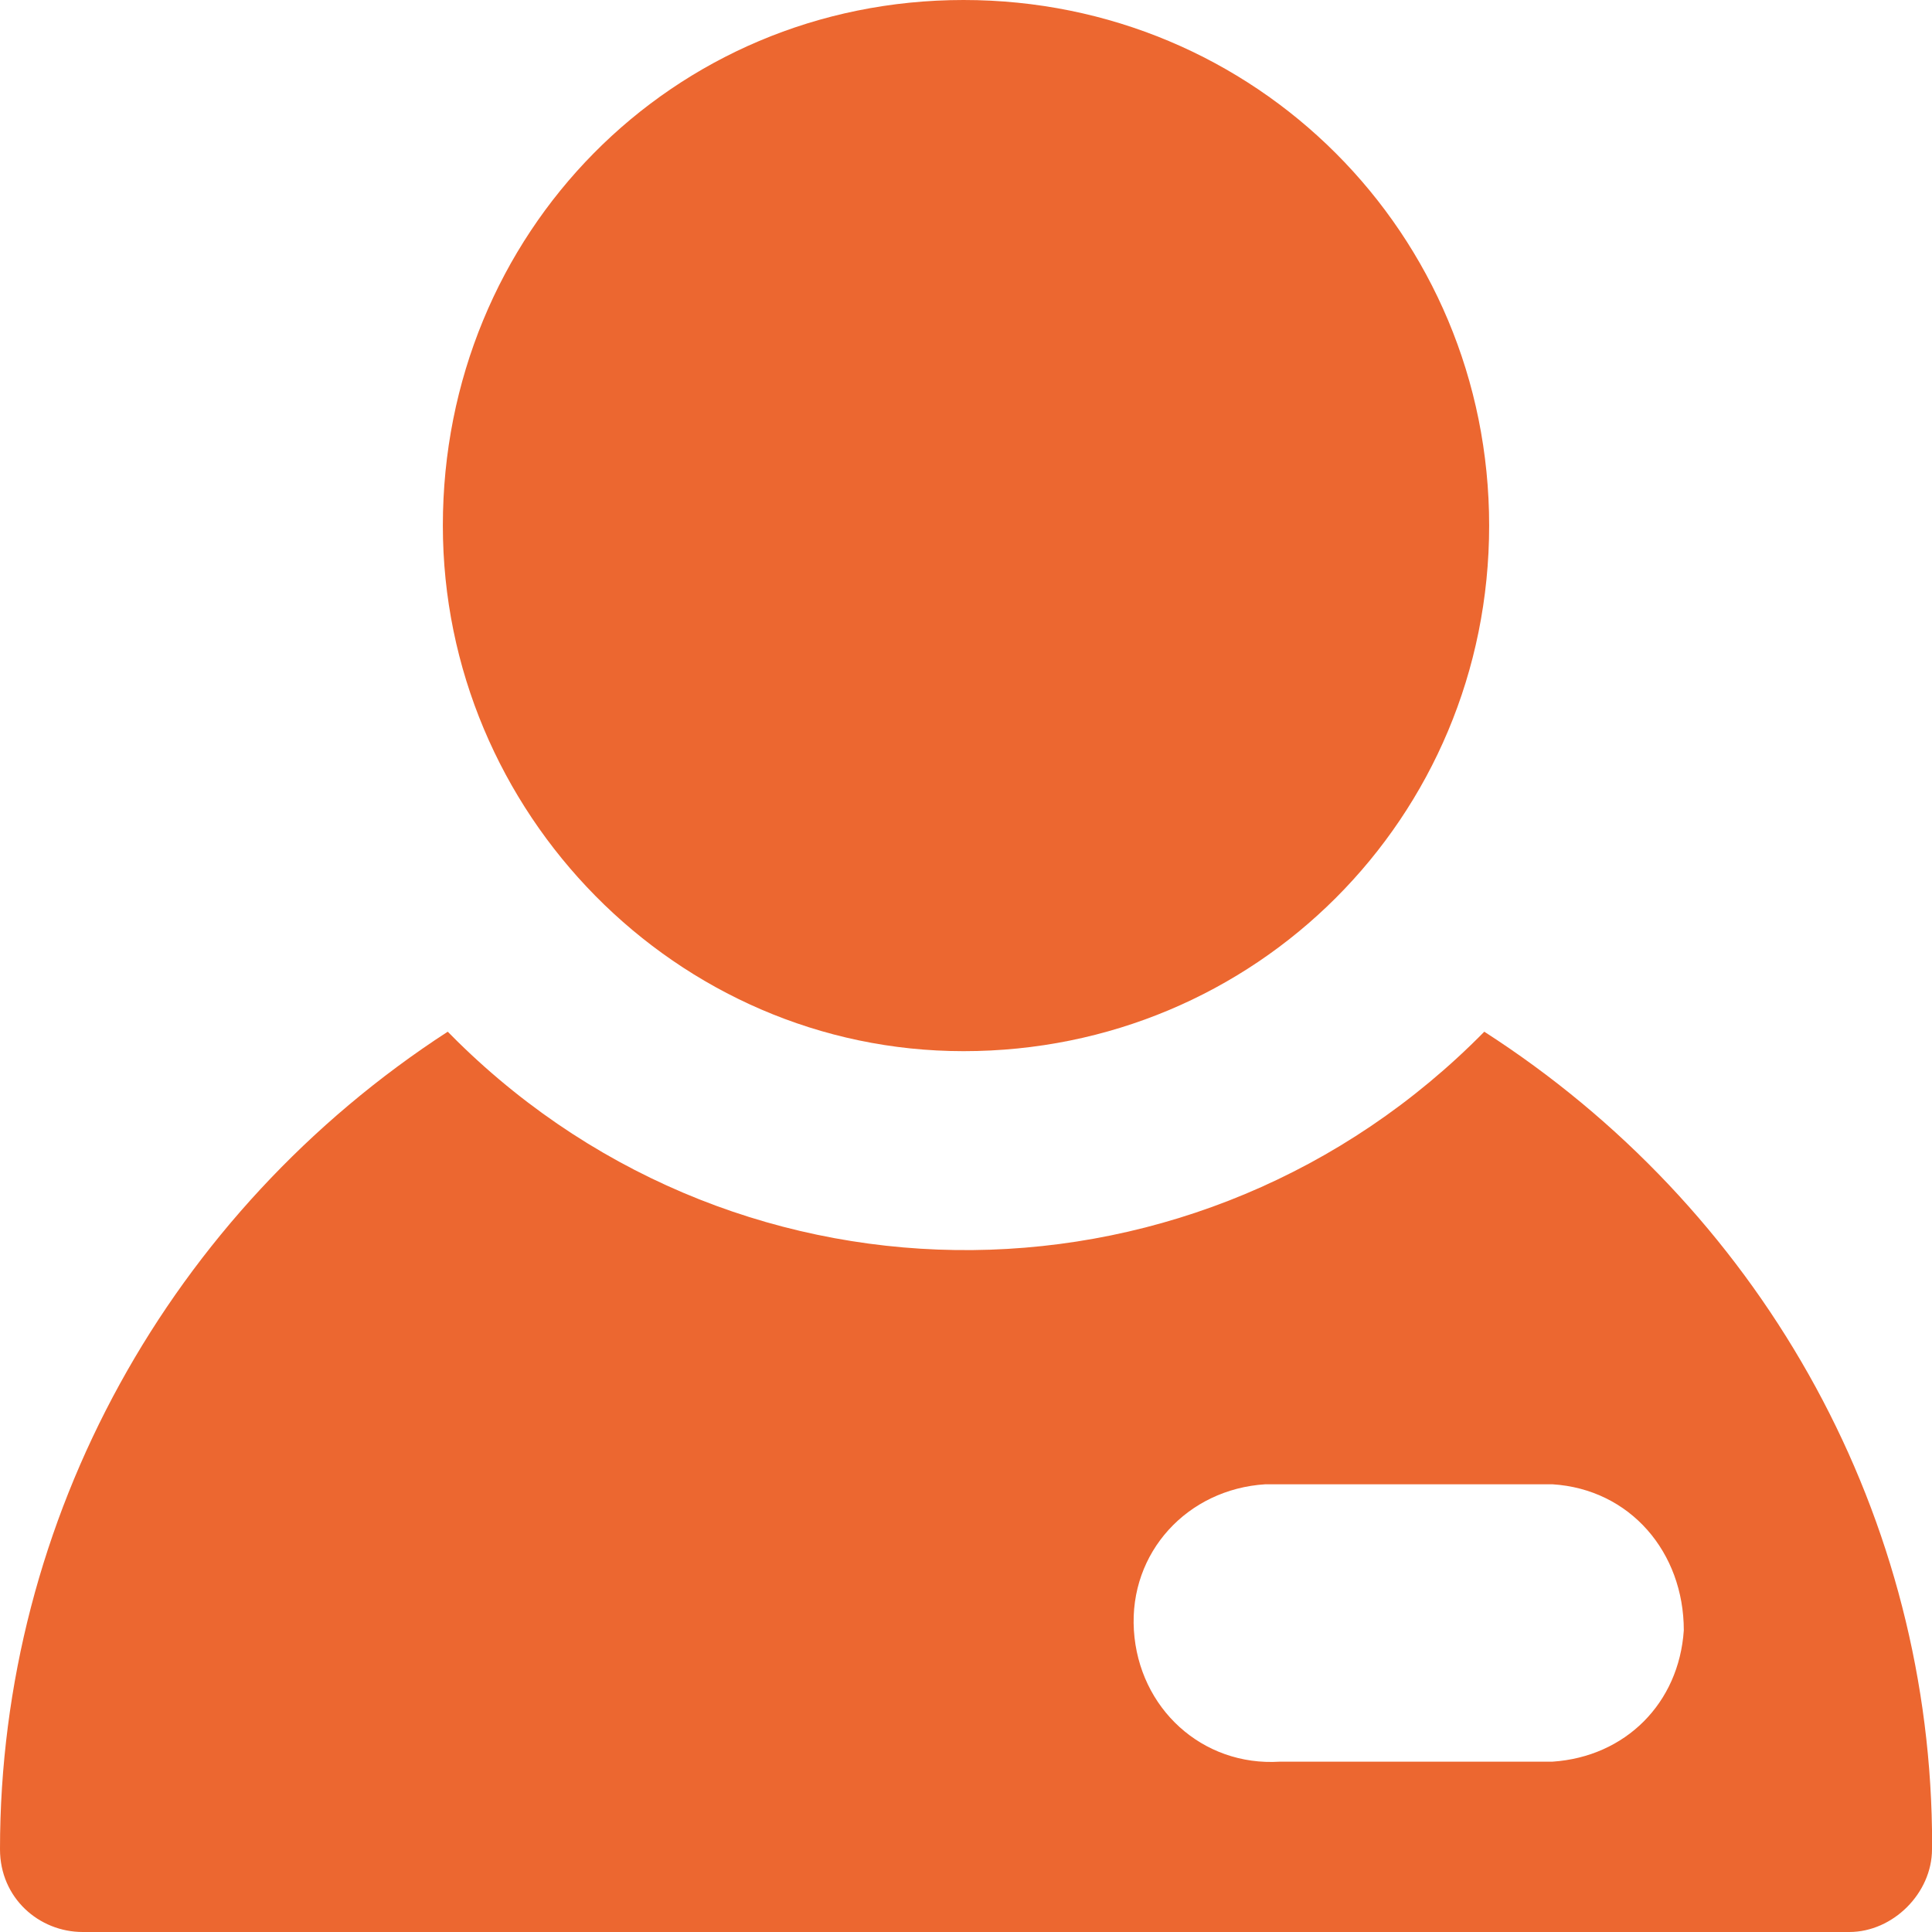
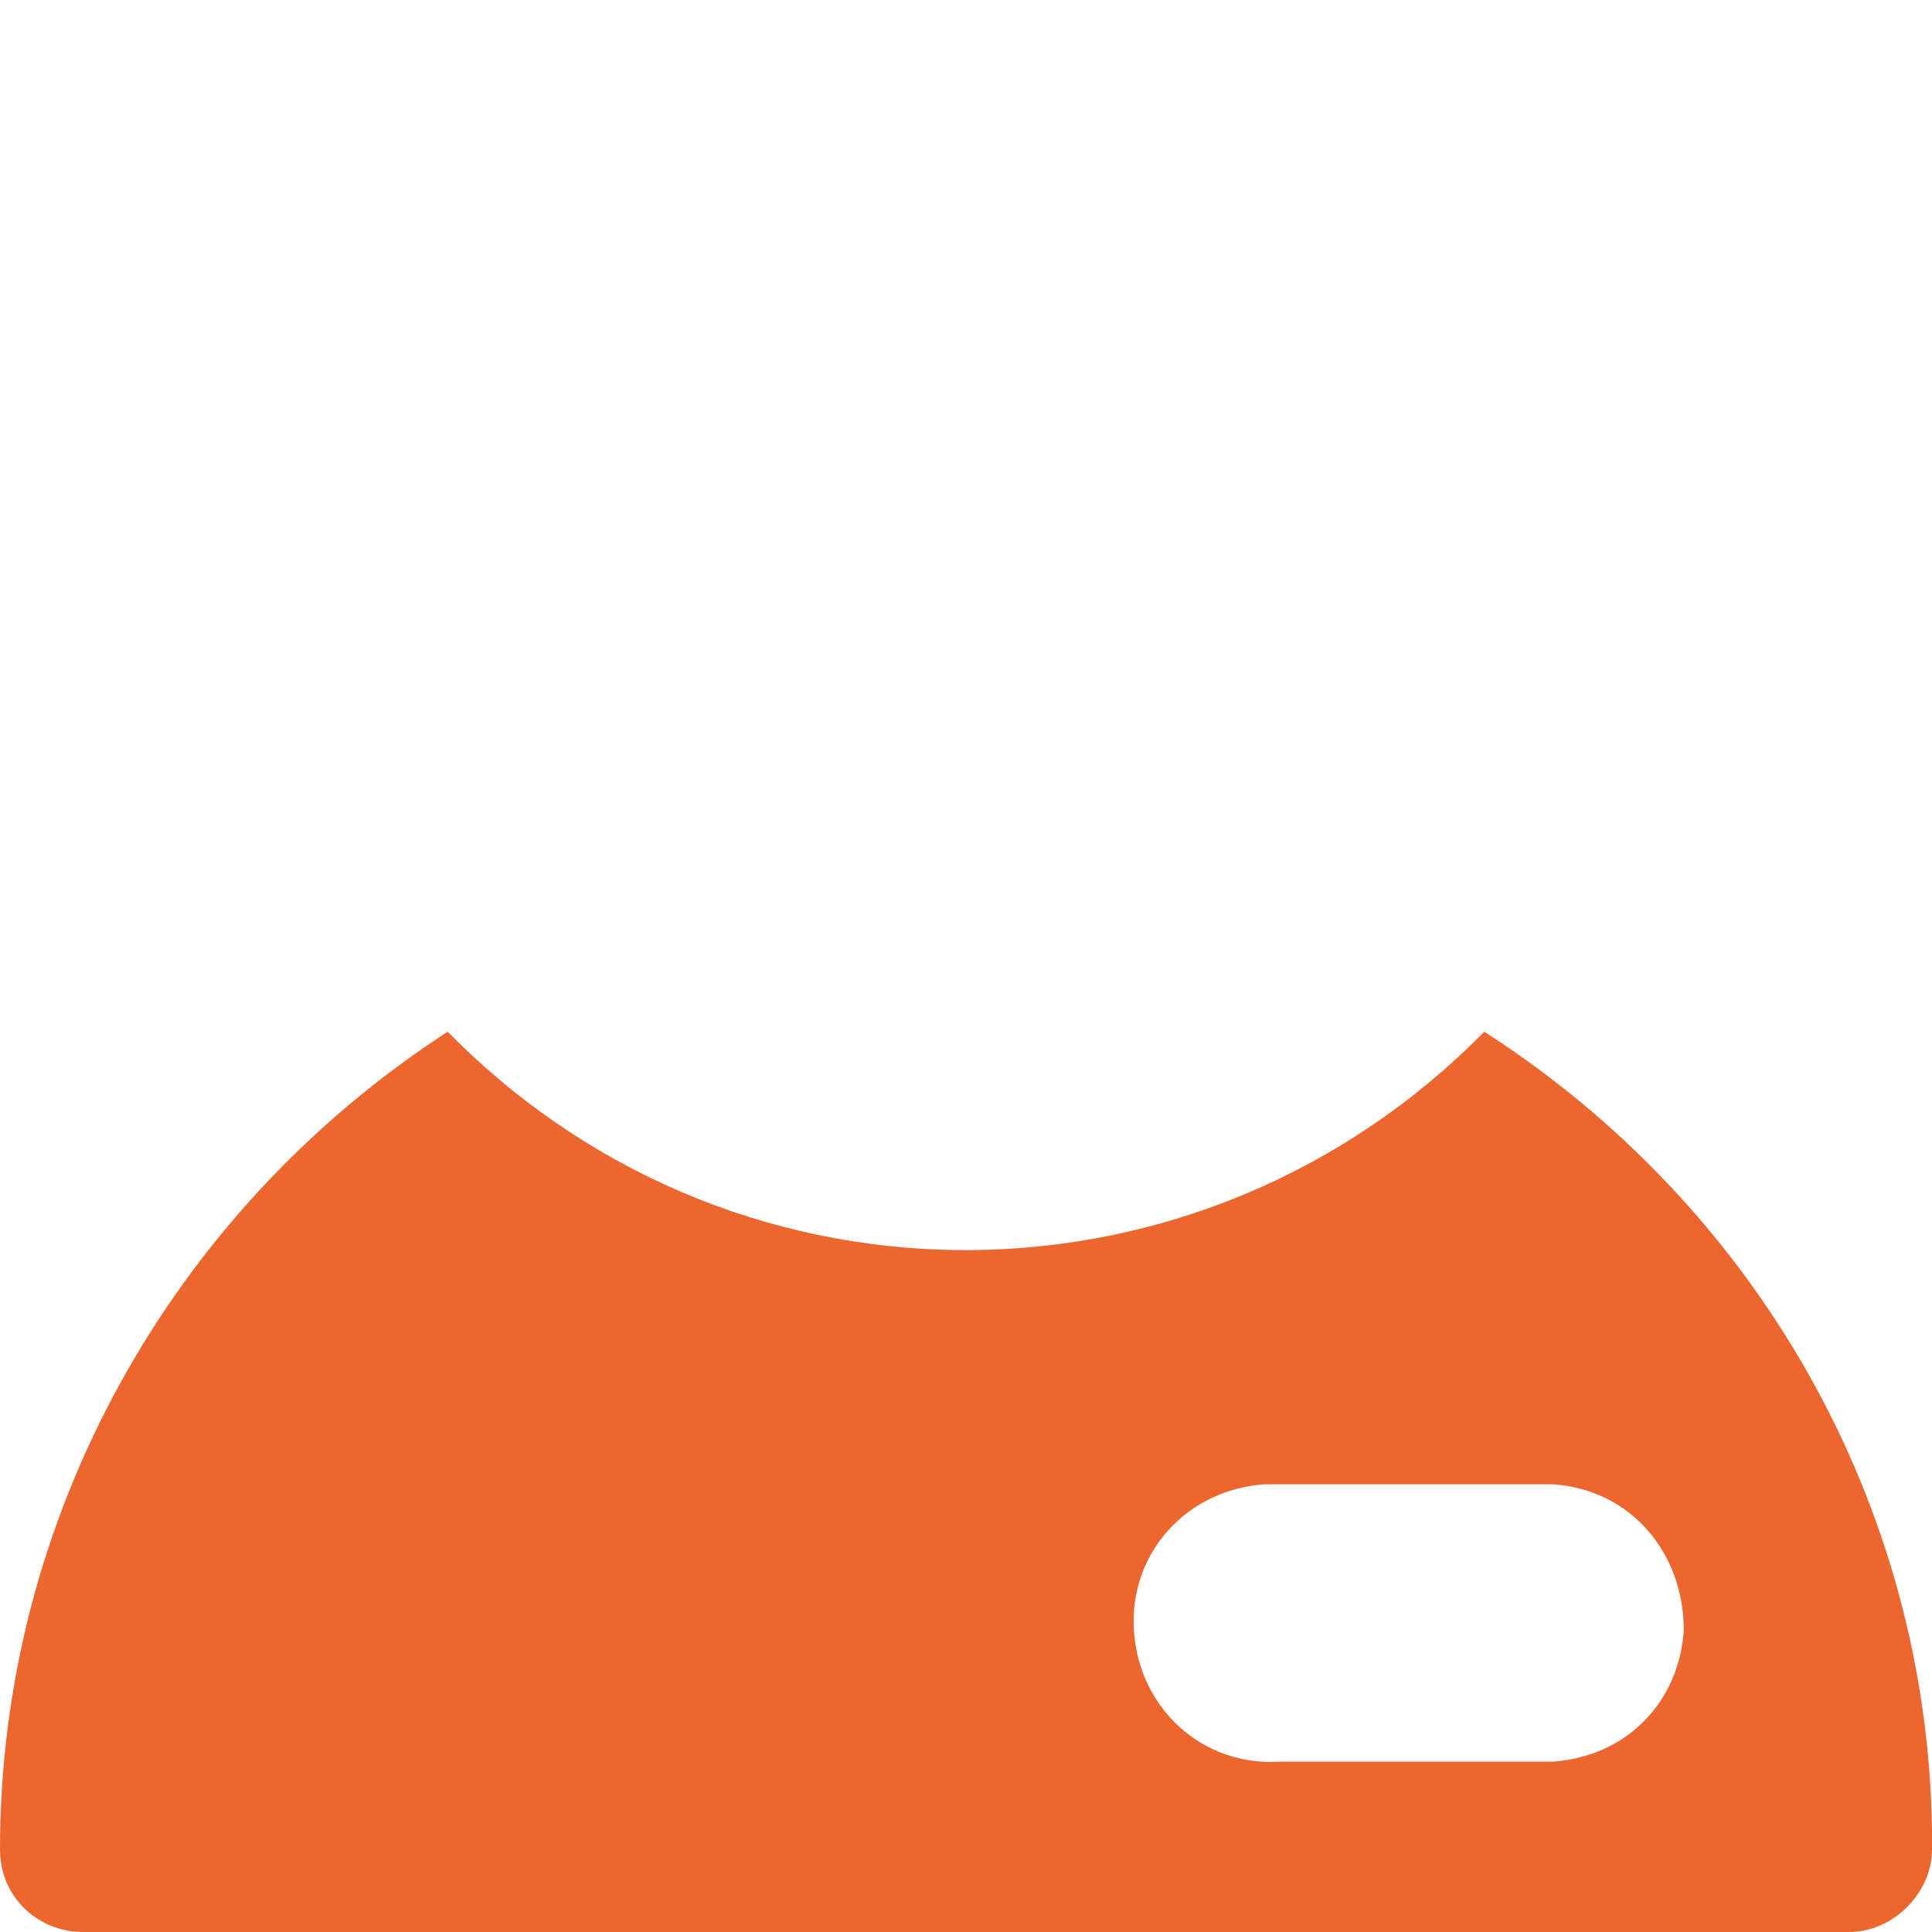
<svg xmlns="http://www.w3.org/2000/svg" version="1.1" id="Layer_1" x="0px" y="0px" viewBox="0 0 39.7 39.7" style="enable-background:new 0 0 39.7 39.7;" xml:space="preserve">
  <style type="text/css">
	.st0{fill:#EC6730;}
</style>
  <g id="Layer_2_00000050664744914726010690000004103129524676661932_">
    <g id="Layer_1-2">
-       <path class="st0" d="M19.8,21.6c6,0,10.8-4.8,10.8-10.8S25.8,0,19.8,0S9.1,4.8,9.1,10.8l0,0C9.1,16.7,13.9,21.6,19.8,21.6z" />
      <path class="st0" d="M39.7,37.6c-0.1-6.7-3.6-12.8-9.2-16.4c-5.8,5.9-15.2,6-21.1,0.2c-0.1-0.1-0.1-0.1-0.2-0.2    C3.5,24.9,0,31.2,0,38c0,1,0.8,1.7,1.7,1.7H38c0.9,0,1.7-0.8,1.7-1.7C39.7,37.9,39.7,37.8,39.7,37.6z M31.9,36.2h-5.6    c-1.6,0.1-2.9-1.1-3-2.7c-0.1-1.6,1.1-2.9,2.7-3c0.1,0,0.2,0,0.3,0h5.6c1.6,0.1,2.7,1.4,2.7,3C34.5,35,33.4,36.1,31.9,36.2z" />
    </g>
  </g>
</svg>